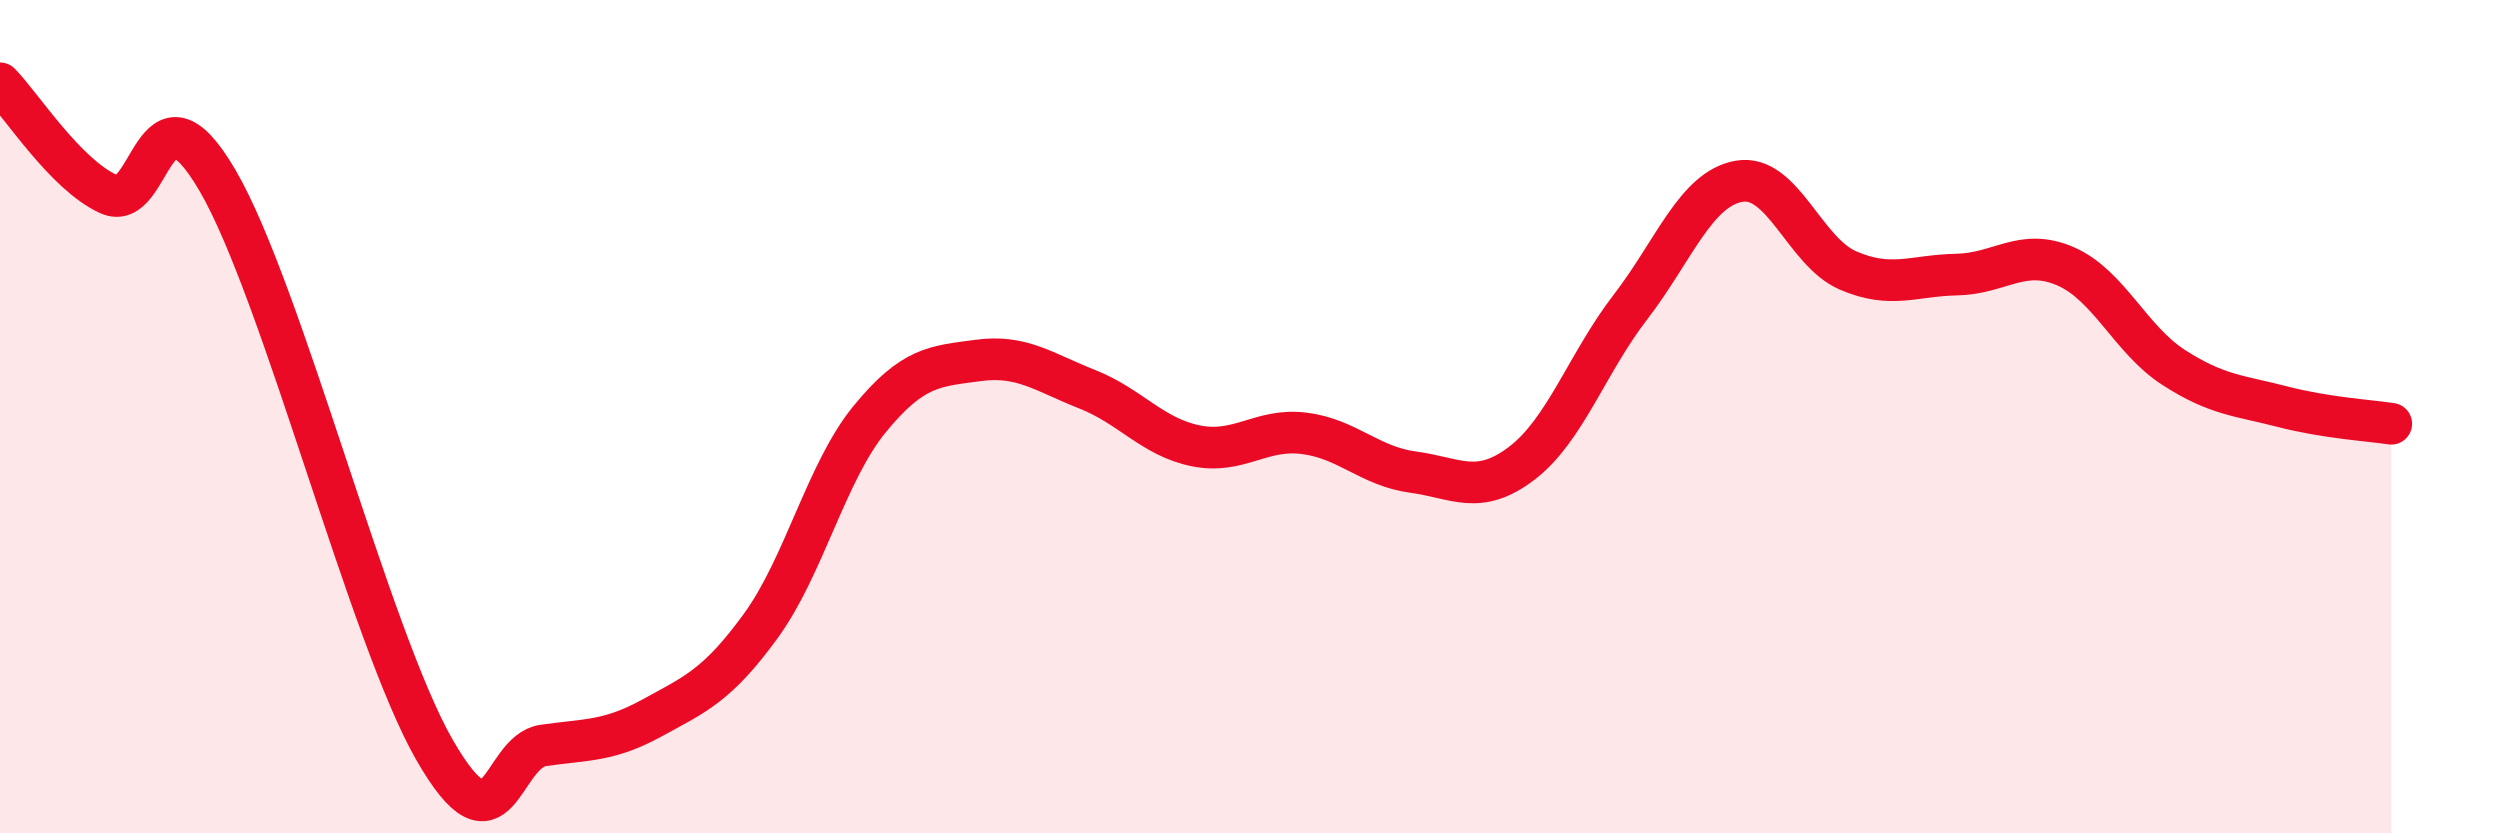
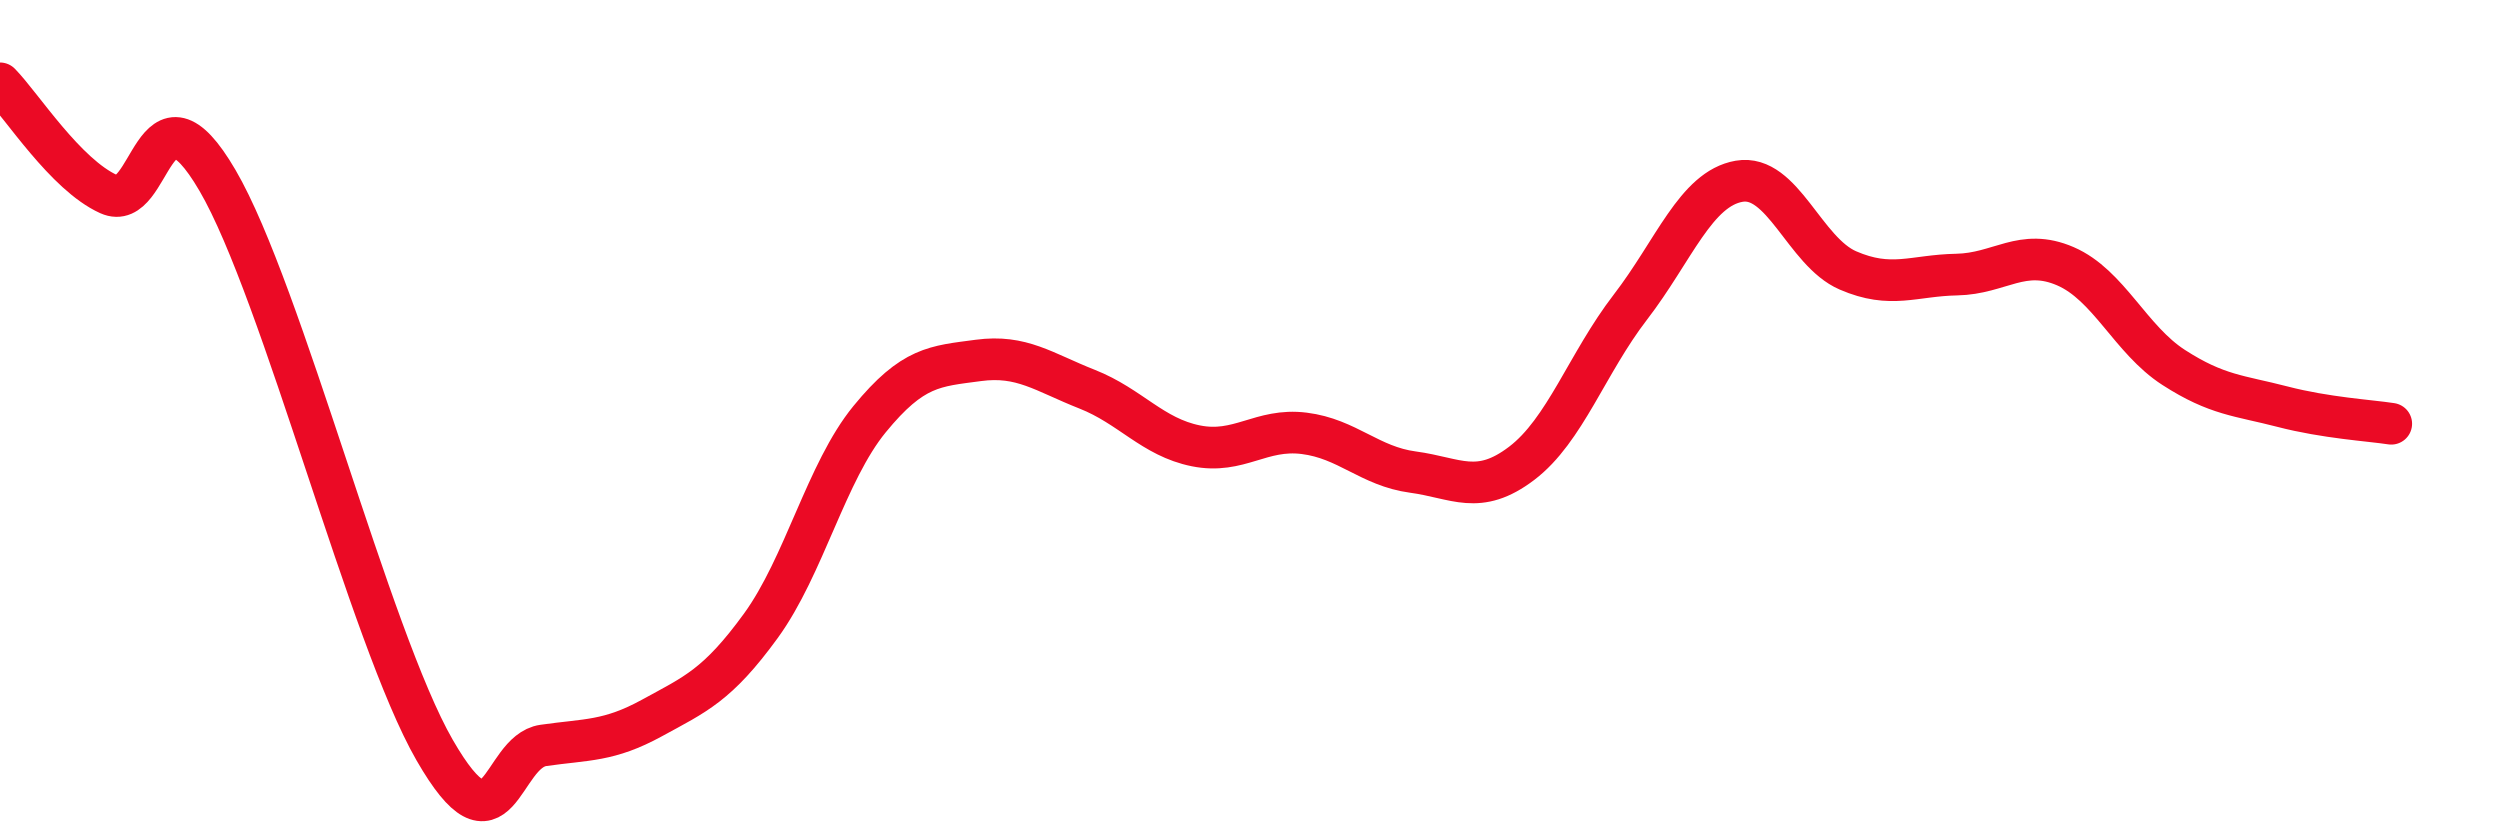
<svg xmlns="http://www.w3.org/2000/svg" width="60" height="20" viewBox="0 0 60 20">
-   <path d="M 0,2 C 0.52,2.53 1.57,4.19 2.61,4.66 C 3.65,5.13 3.66,1.66 5.22,4.33 C 6.78,7 8.87,15.29 10.43,18 C 11.99,20.71 12,18.04 13.04,17.89 C 14.08,17.74 14.61,17.8 15.65,17.23 C 16.69,16.66 17.22,16.45 18.26,15.02 C 19.3,13.59 19.83,11.33 20.87,10.06 C 21.91,8.79 22.44,8.79 23.48,8.65 C 24.52,8.51 25.05,8.93 26.09,9.34 C 27.13,9.75 27.66,10.49 28.7,10.7 C 29.74,10.91 30.26,10.27 31.3,10.4 C 32.34,10.53 32.87,11.19 33.91,11.33 C 34.95,11.47 35.48,11.91 36.52,11.12 C 37.56,10.33 38.09,8.72 39.13,7.37 C 40.17,6.02 40.7,4.53 41.74,4.35 C 42.78,4.17 43.31,6.04 44.35,6.49 C 45.39,6.94 45.92,6.61 46.96,6.59 C 48,6.57 48.53,5.94 49.57,6.39 C 50.61,6.84 51.13,8.15 52.17,8.82 C 53.21,9.49 53.74,9.49 54.78,9.76 C 55.82,10.03 56.87,10.09 57.39,10.17L57.39 20L0 20Z" fill="#EB0A25" opacity="0.1" stroke-linecap="round" stroke-linejoin="round" />
  <path d="M 0,2 C 0.52,2.53 1.57,4.19 2.61,4.66 C 3.65,5.13 3.66,1.66 5.22,4.33 C 6.78,7 8.87,15.29 10.43,18 C 11.99,20.71 12,18.04 13.04,17.89 C 14.08,17.74 14.61,17.8 15.65,17.23 C 16.69,16.66 17.22,16.45 18.26,15.02 C 19.3,13.59 19.83,11.33 20.87,10.06 C 21.91,8.79 22.44,8.79 23.48,8.65 C 24.52,8.51 25.05,8.93 26.09,9.34 C 27.13,9.75 27.66,10.49 28.7,10.7 C 29.74,10.91 30.26,10.27 31.3,10.4 C 32.34,10.53 32.87,11.19 33.91,11.33 C 34.95,11.47 35.48,11.91 36.52,11.12 C 37.56,10.33 38.09,8.72 39.13,7.37 C 40.17,6.02 40.7,4.53 41.74,4.35 C 42.78,4.17 43.31,6.04 44.35,6.49 C 45.39,6.94 45.92,6.61 46.96,6.59 C 48,6.57 48.53,5.94 49.57,6.39 C 50.61,6.84 51.13,8.15 52.17,8.82 C 53.21,9.49 53.74,9.49 54.78,9.76 C 55.82,10.03 56.87,10.09 57.39,10.17" stroke="#EB0A25" stroke-width="1" fill="none" stroke-linecap="round" stroke-linejoin="round" />
</svg>